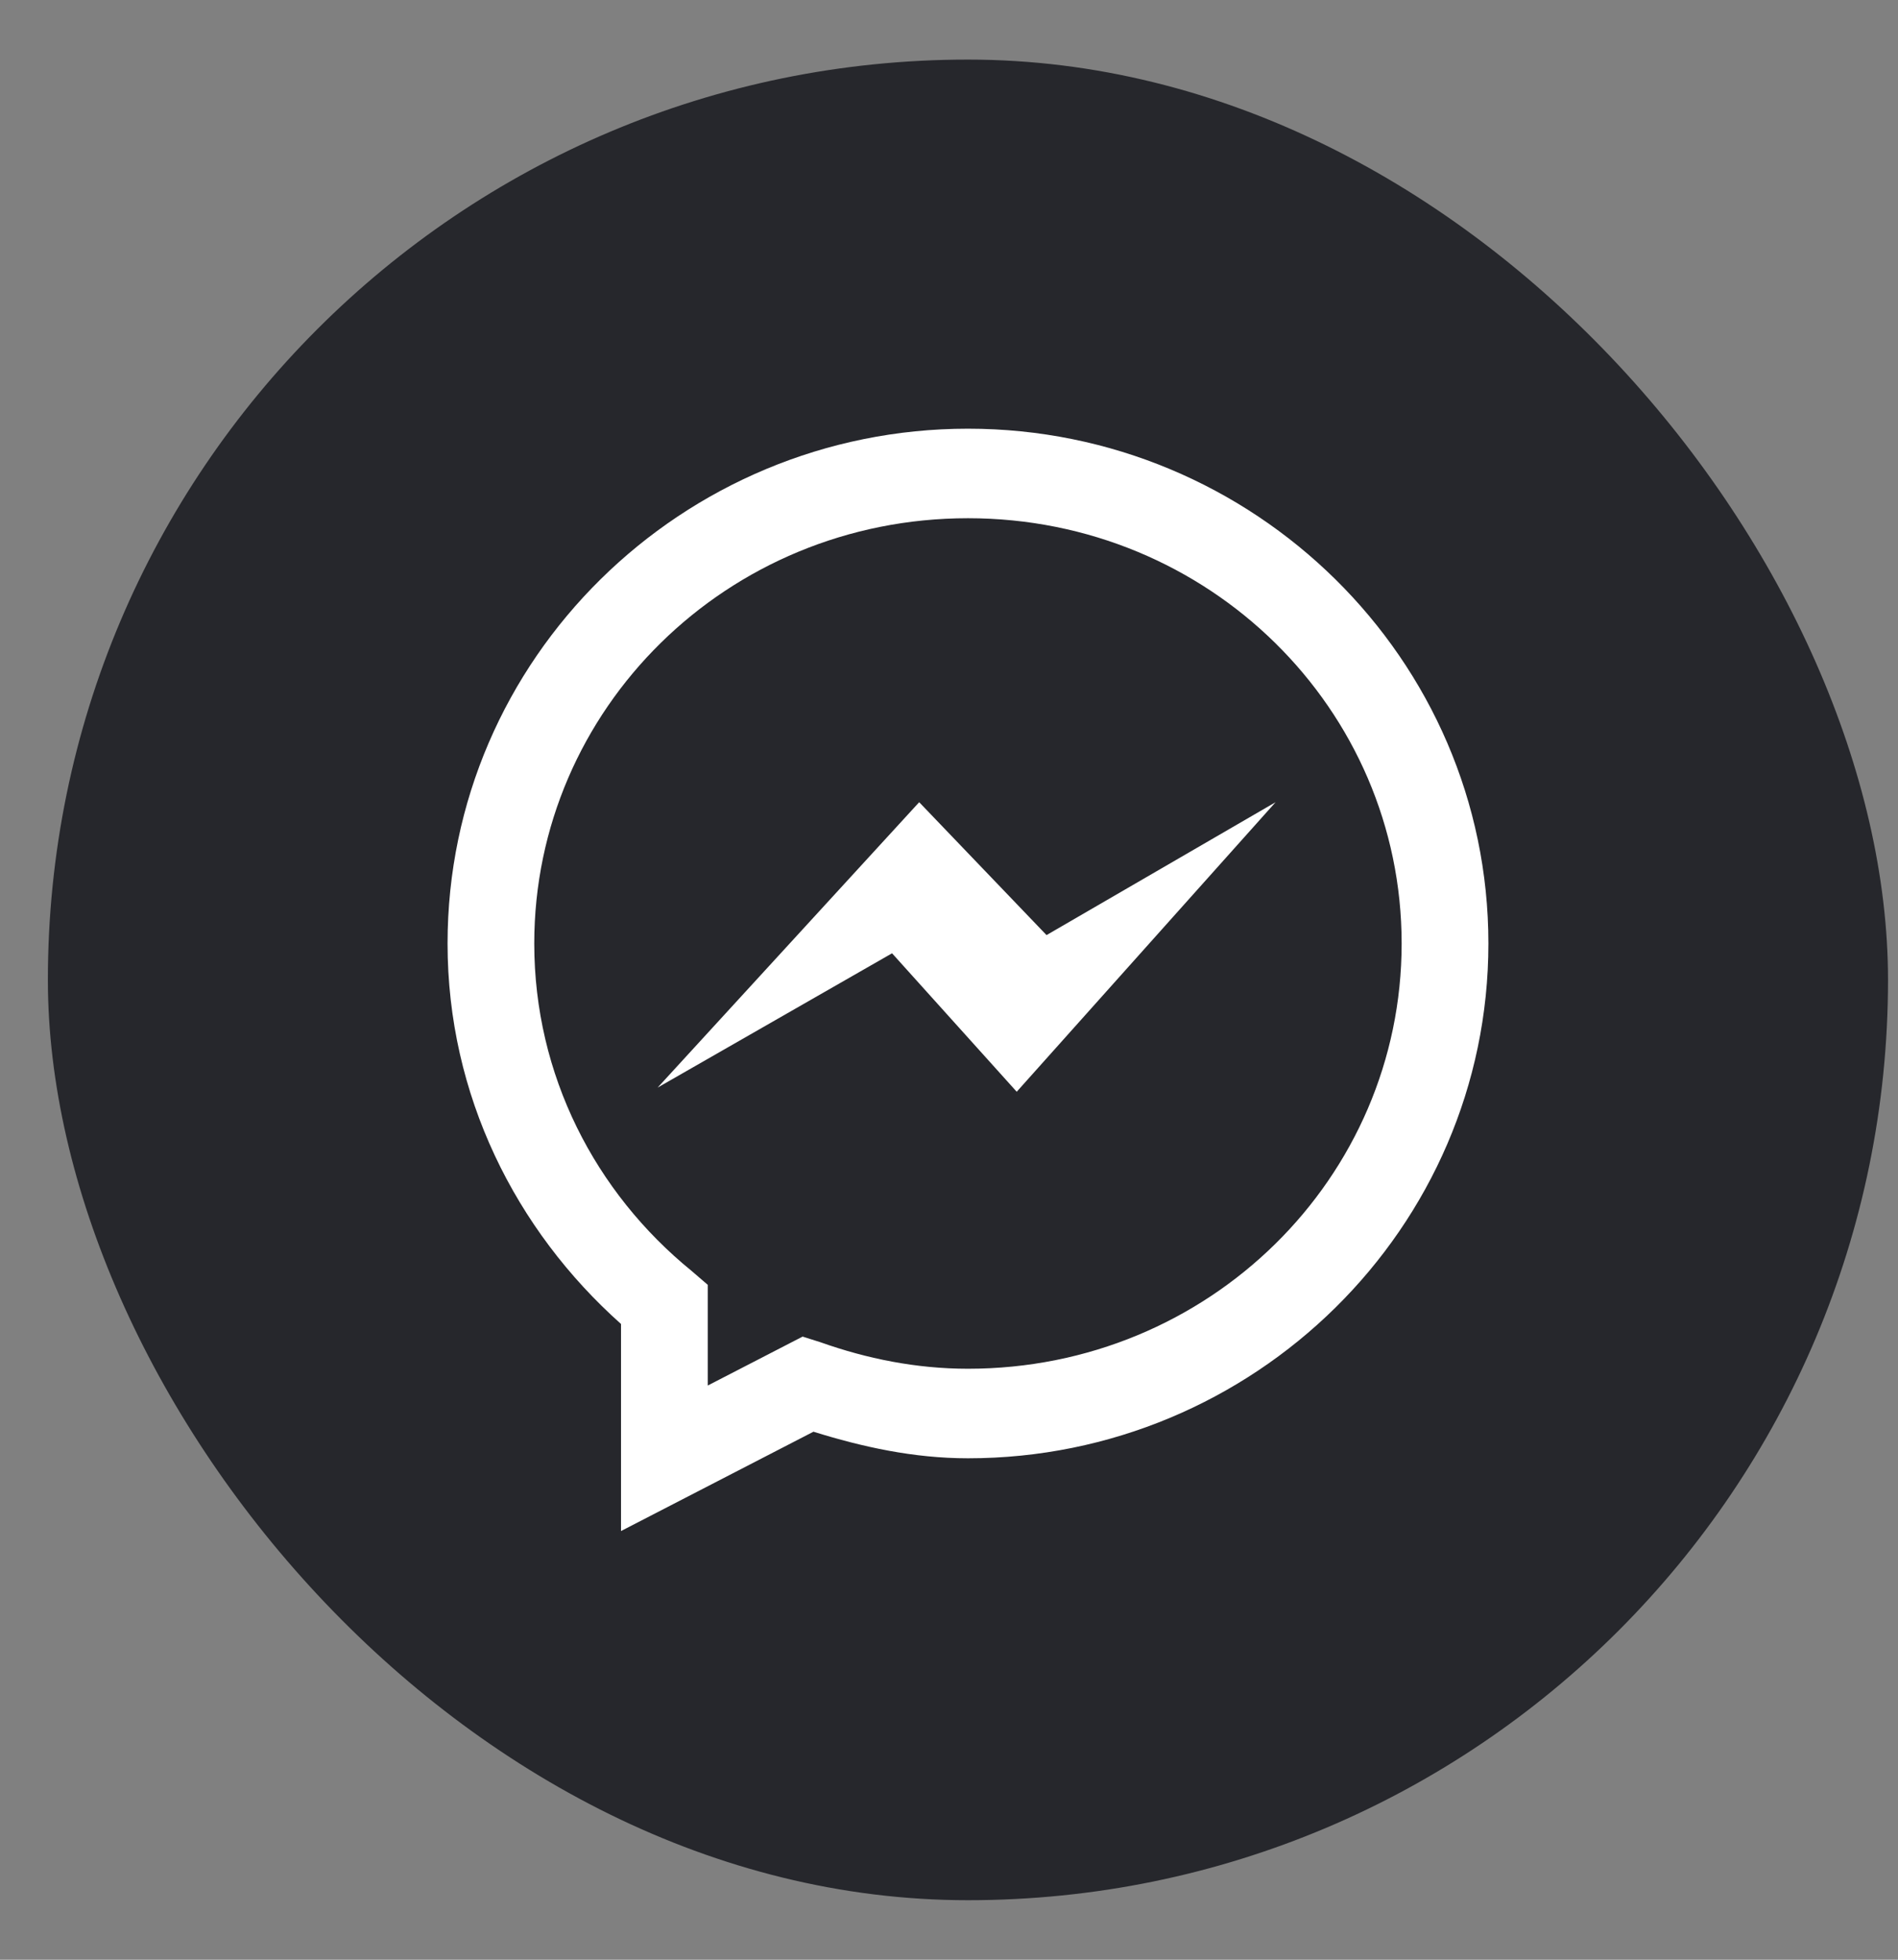
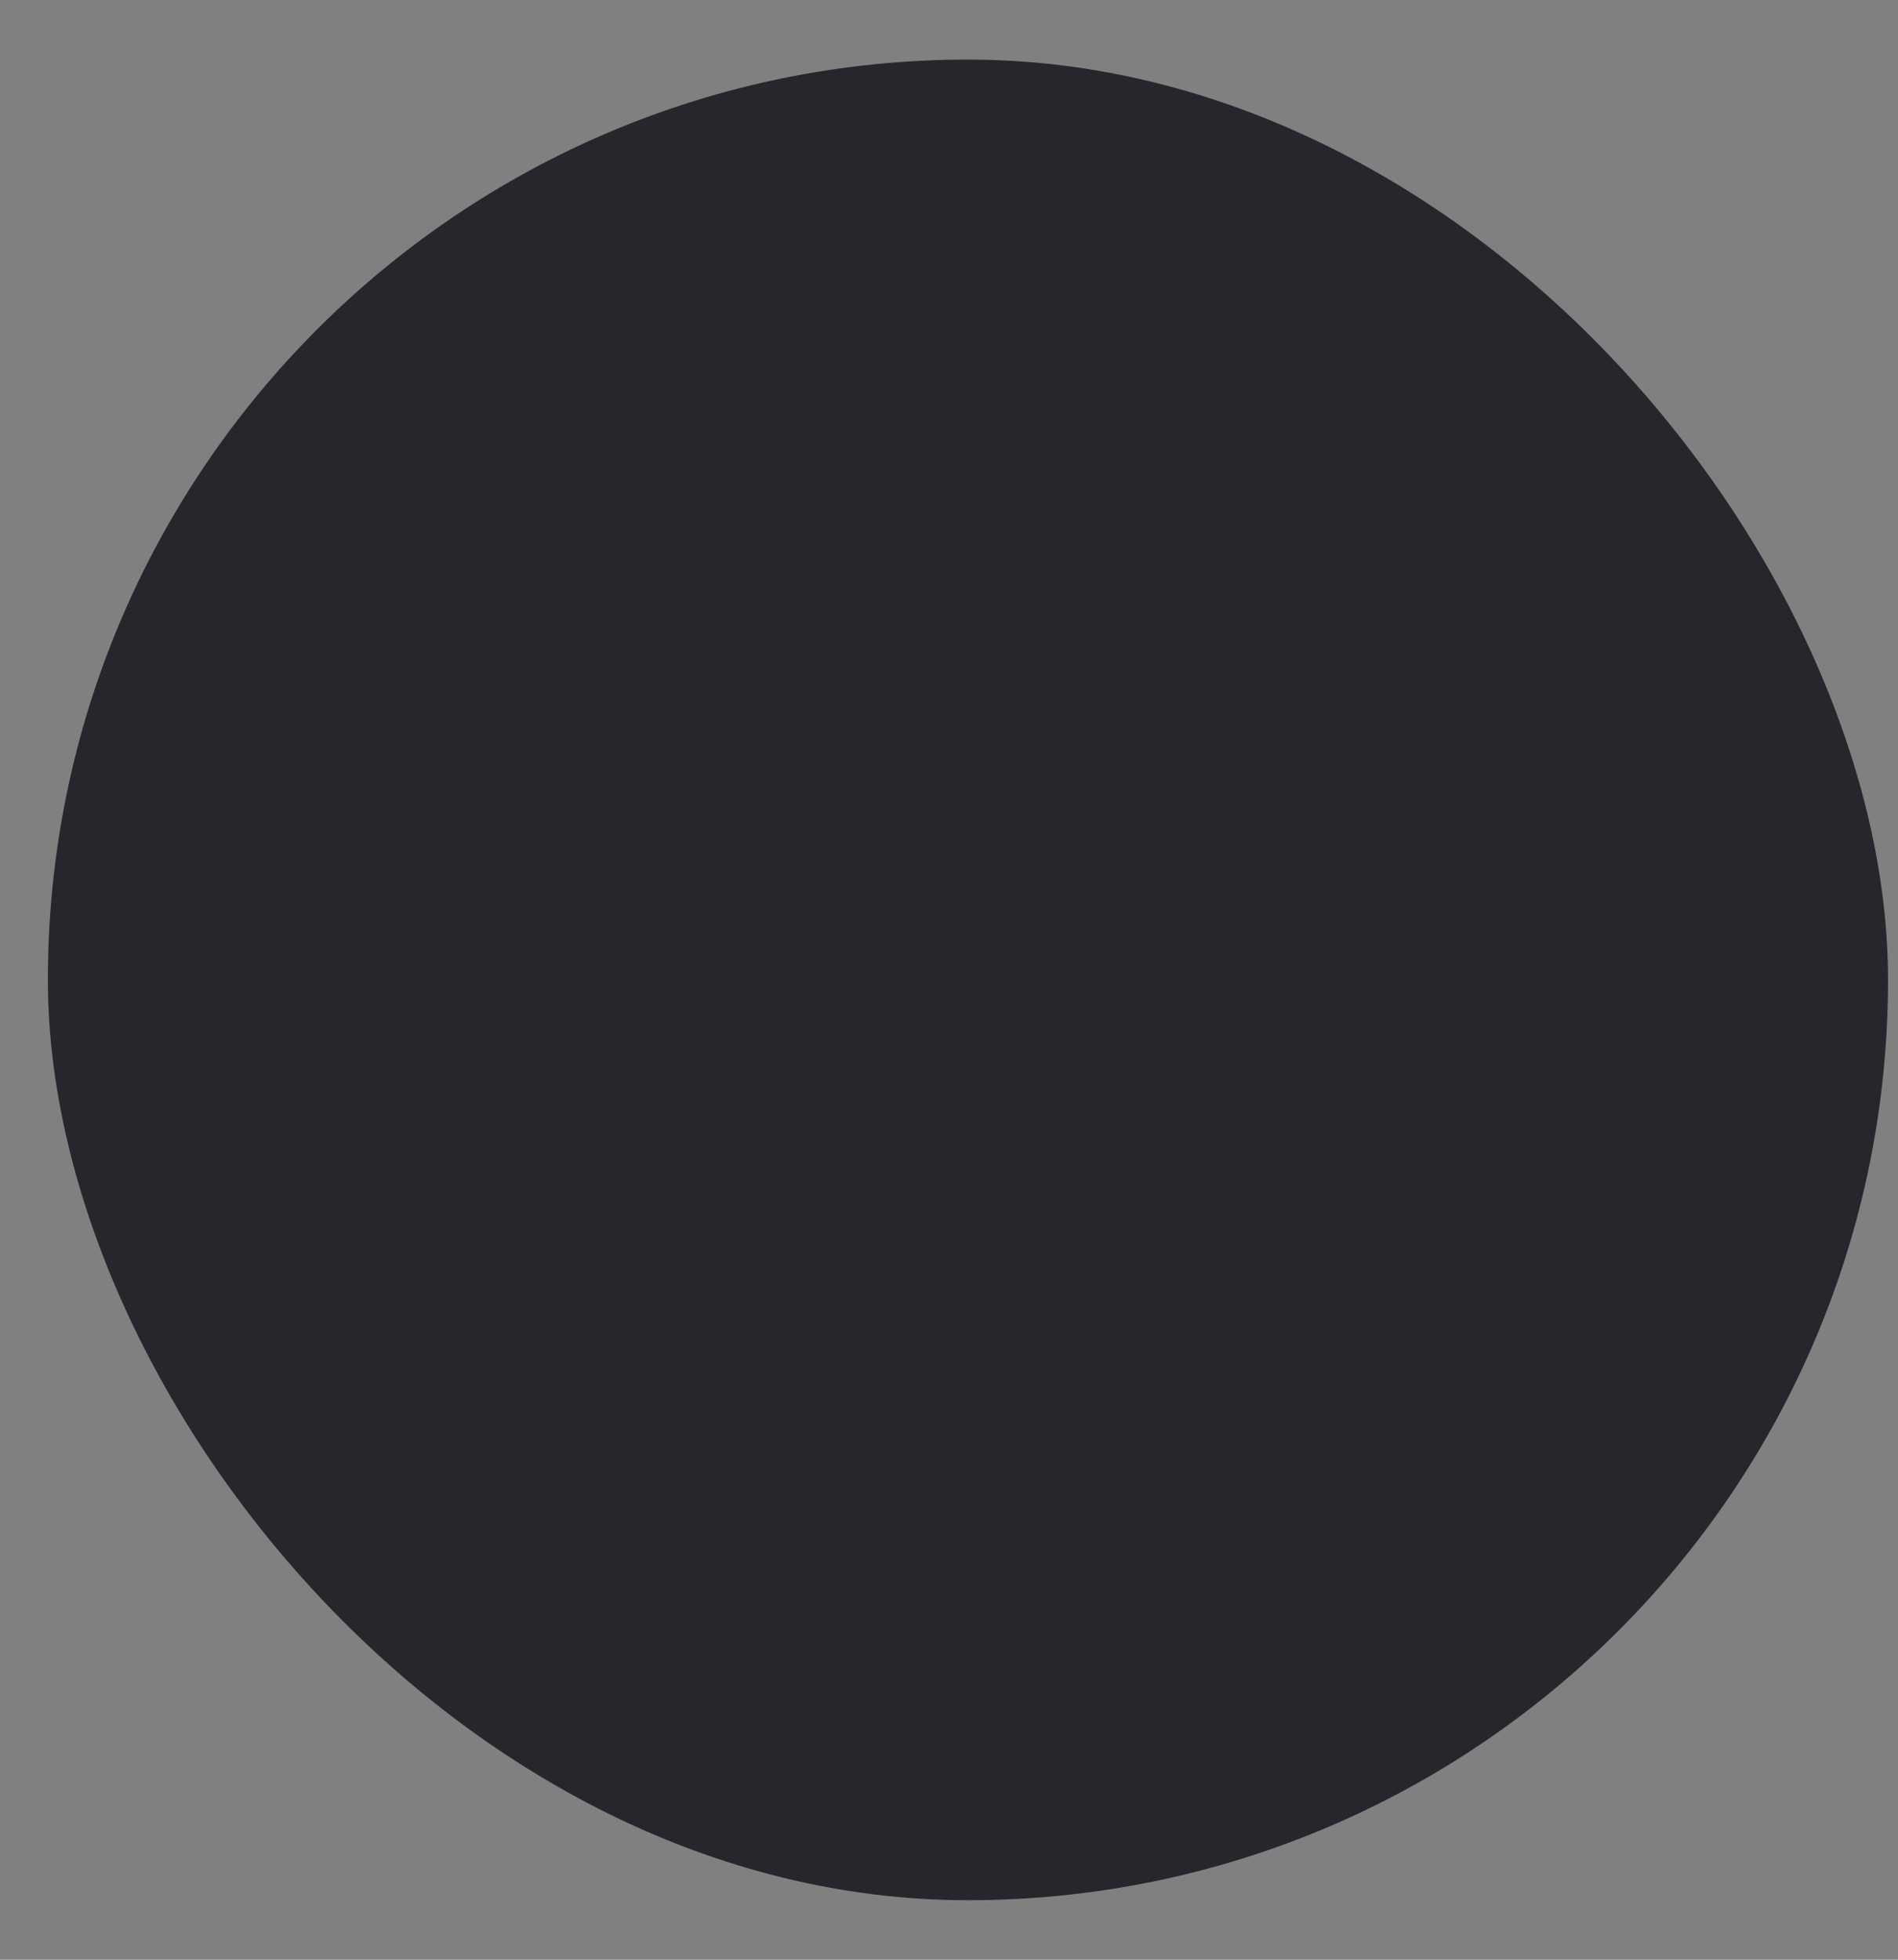
<svg xmlns="http://www.w3.org/2000/svg" width="31" height="32" viewBox="0 0 31 32" fill="none">
  <rect x="0" y="0" width="31" height="32" fill="#808080" stroke="none" />
  <rect x="0.782" y="0.973" width="30.055" height="30.055" rx="15.027" fill="#26272C" />
-   <path d="M15.81 7C11.142 7 7.31 10.755 7.31 15.406C7.31 17.884 8.422 20.086 10.143 21.619V25L13.286 23.378C14.086 23.627 14.921 23.812 15.81 23.812C20.477 23.812 24.31 20.057 24.31 15.406C24.31 10.755 20.477 7 15.81 7ZM15.81 8.462C19.747 8.462 22.893 11.58 22.893 15.406C22.893 19.232 19.747 22.35 15.81 22.35C14.963 22.35 14.155 22.185 13.397 21.916L13.109 21.825L11.56 22.624V20.98L11.294 20.751C9.722 19.472 8.726 17.556 8.726 15.406C8.726 11.58 11.872 8.462 15.81 8.462ZM15.013 13.099L10.741 17.759L14.57 15.566L16.606 17.827L20.834 13.099L17.093 15.269L15.013 13.099Z" fill="white" />
</svg>